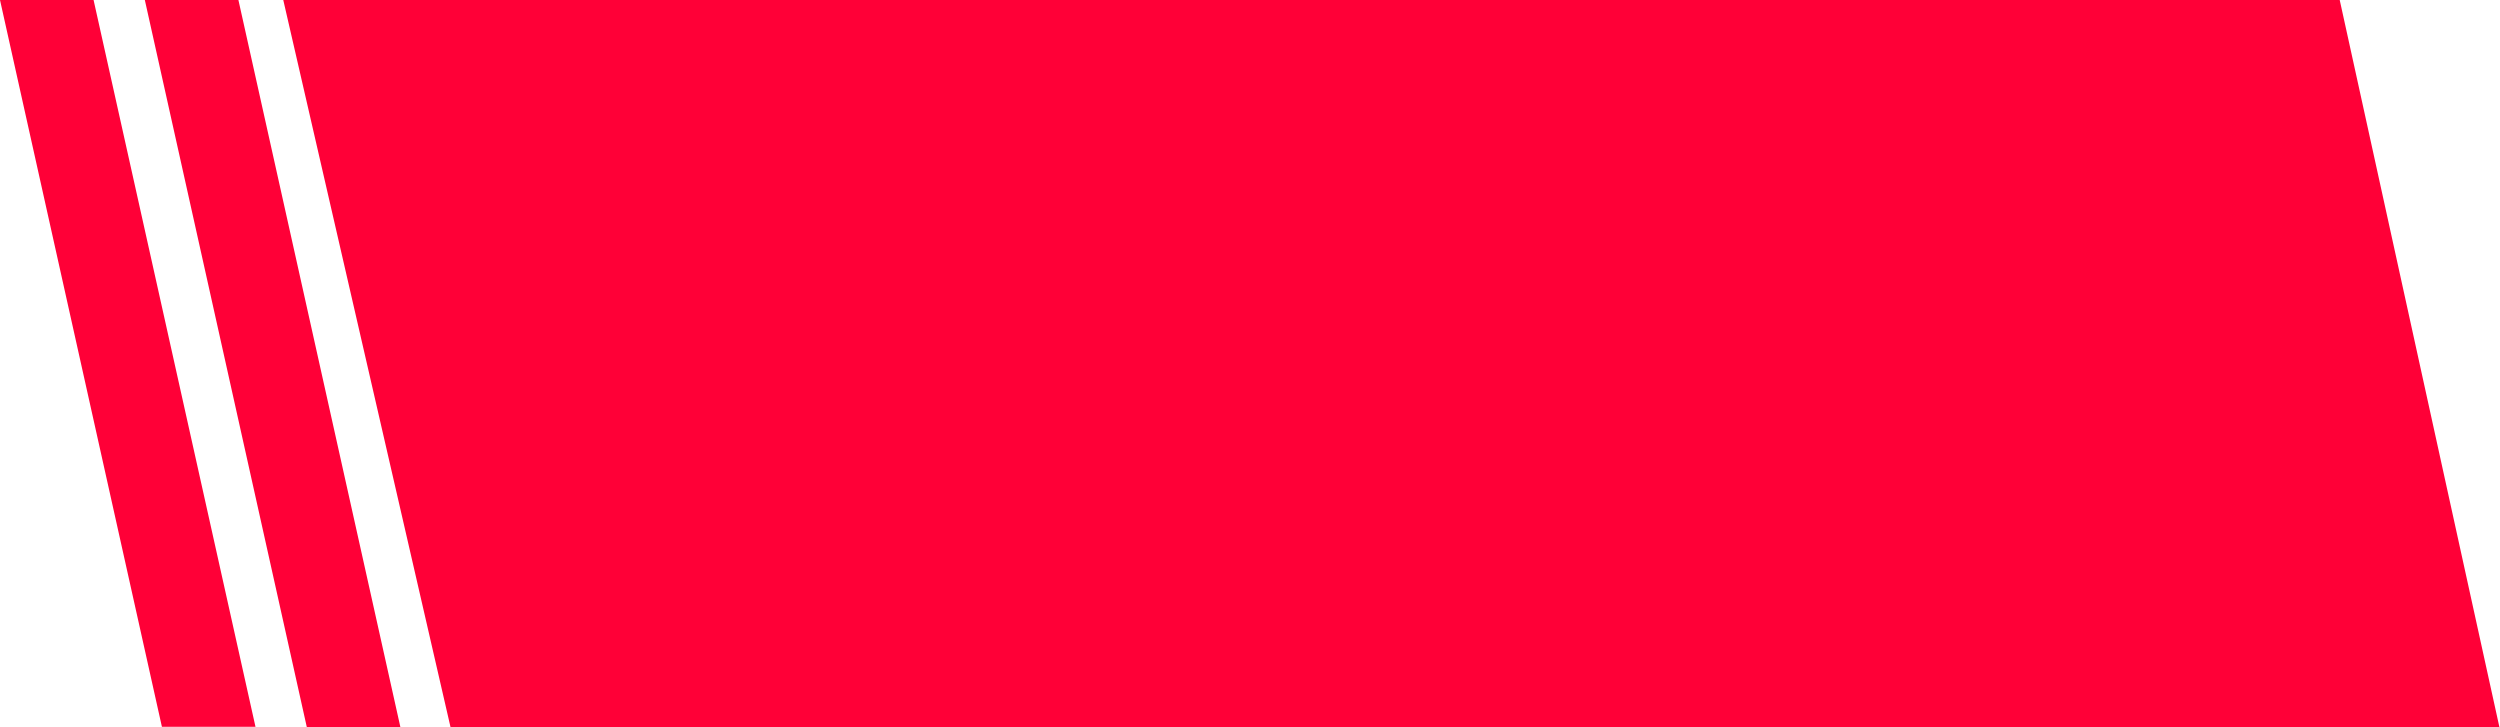
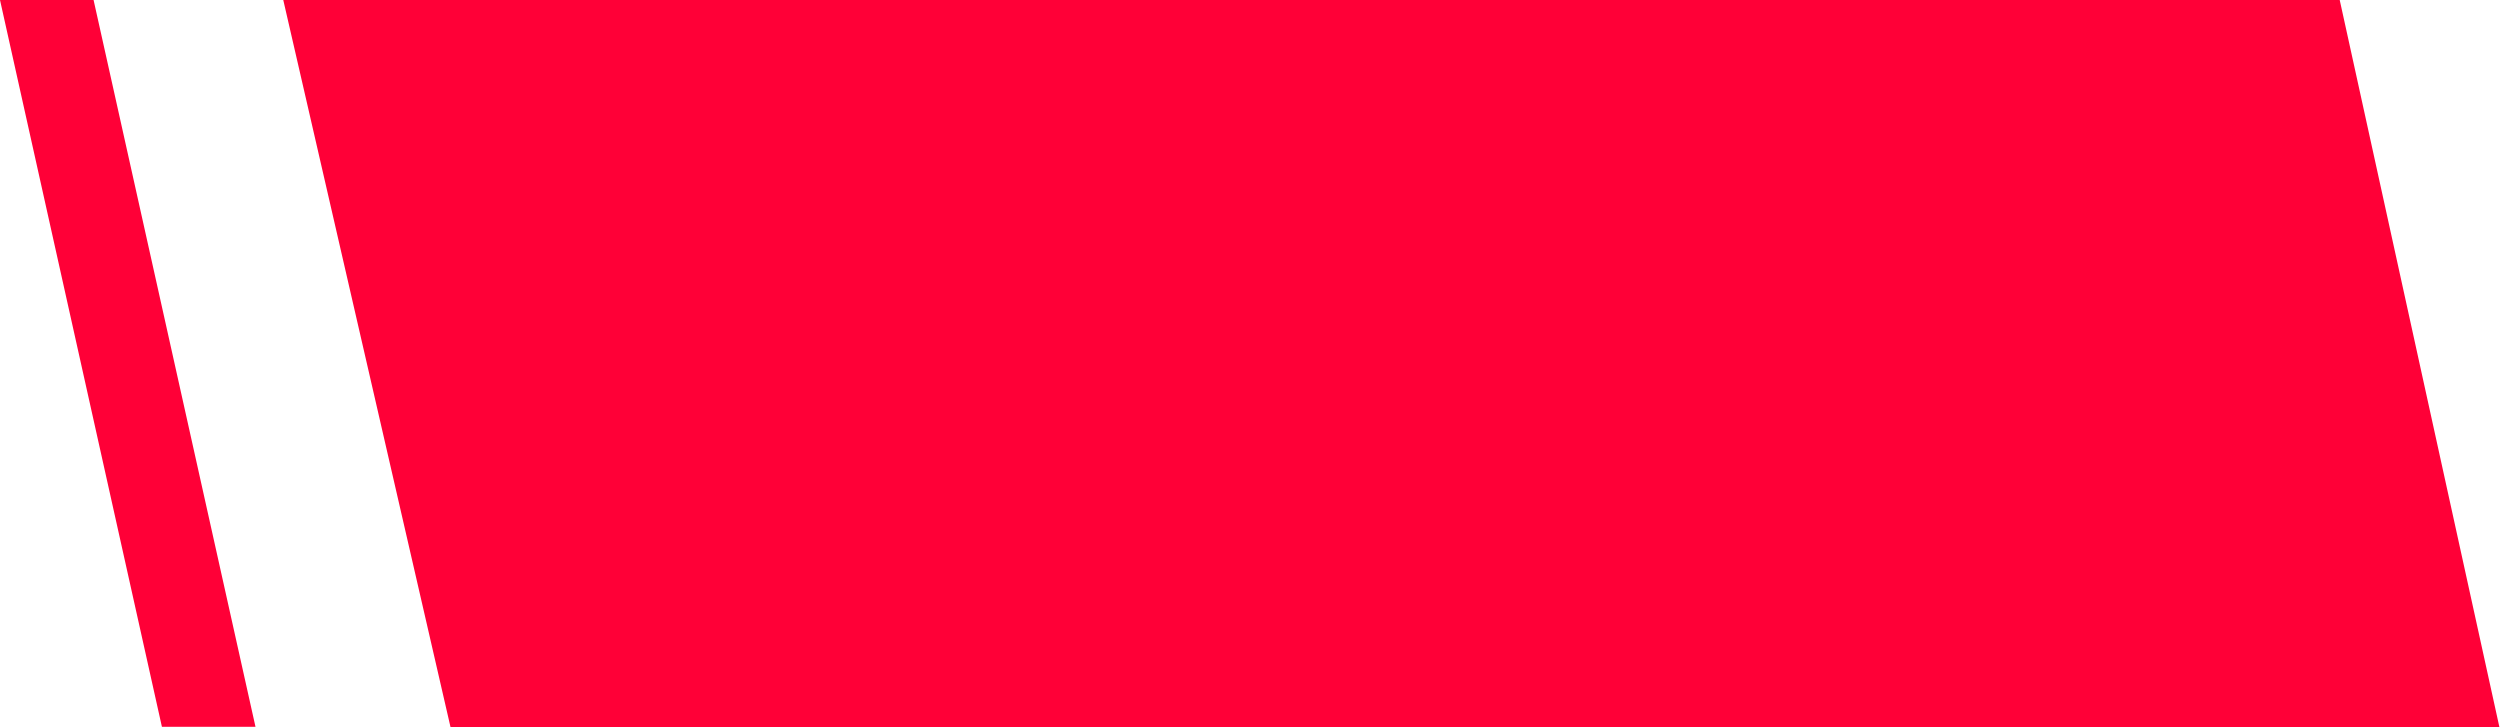
<svg xmlns="http://www.w3.org/2000/svg" width="3832" height="1115" viewBox="0 0 3832 1115" fill="none">
  <path d="M3831.19 1115H690.667L434.191 -4.57764e-05H3586.31L3831.19 1115Z" fill="#FF0037" />
-   <path fill-rule="evenodd" clip-rule="evenodd" d="M365.431 0L613.822 1115H470.39L221.999 0H365.431Z" fill="#FF0037" />
  <path fill-rule="evenodd" clip-rule="evenodd" d="M143.431 0L391.6 1114H248.168L-0.001 0H143.431Z" fill="#FF0037" />
</svg>